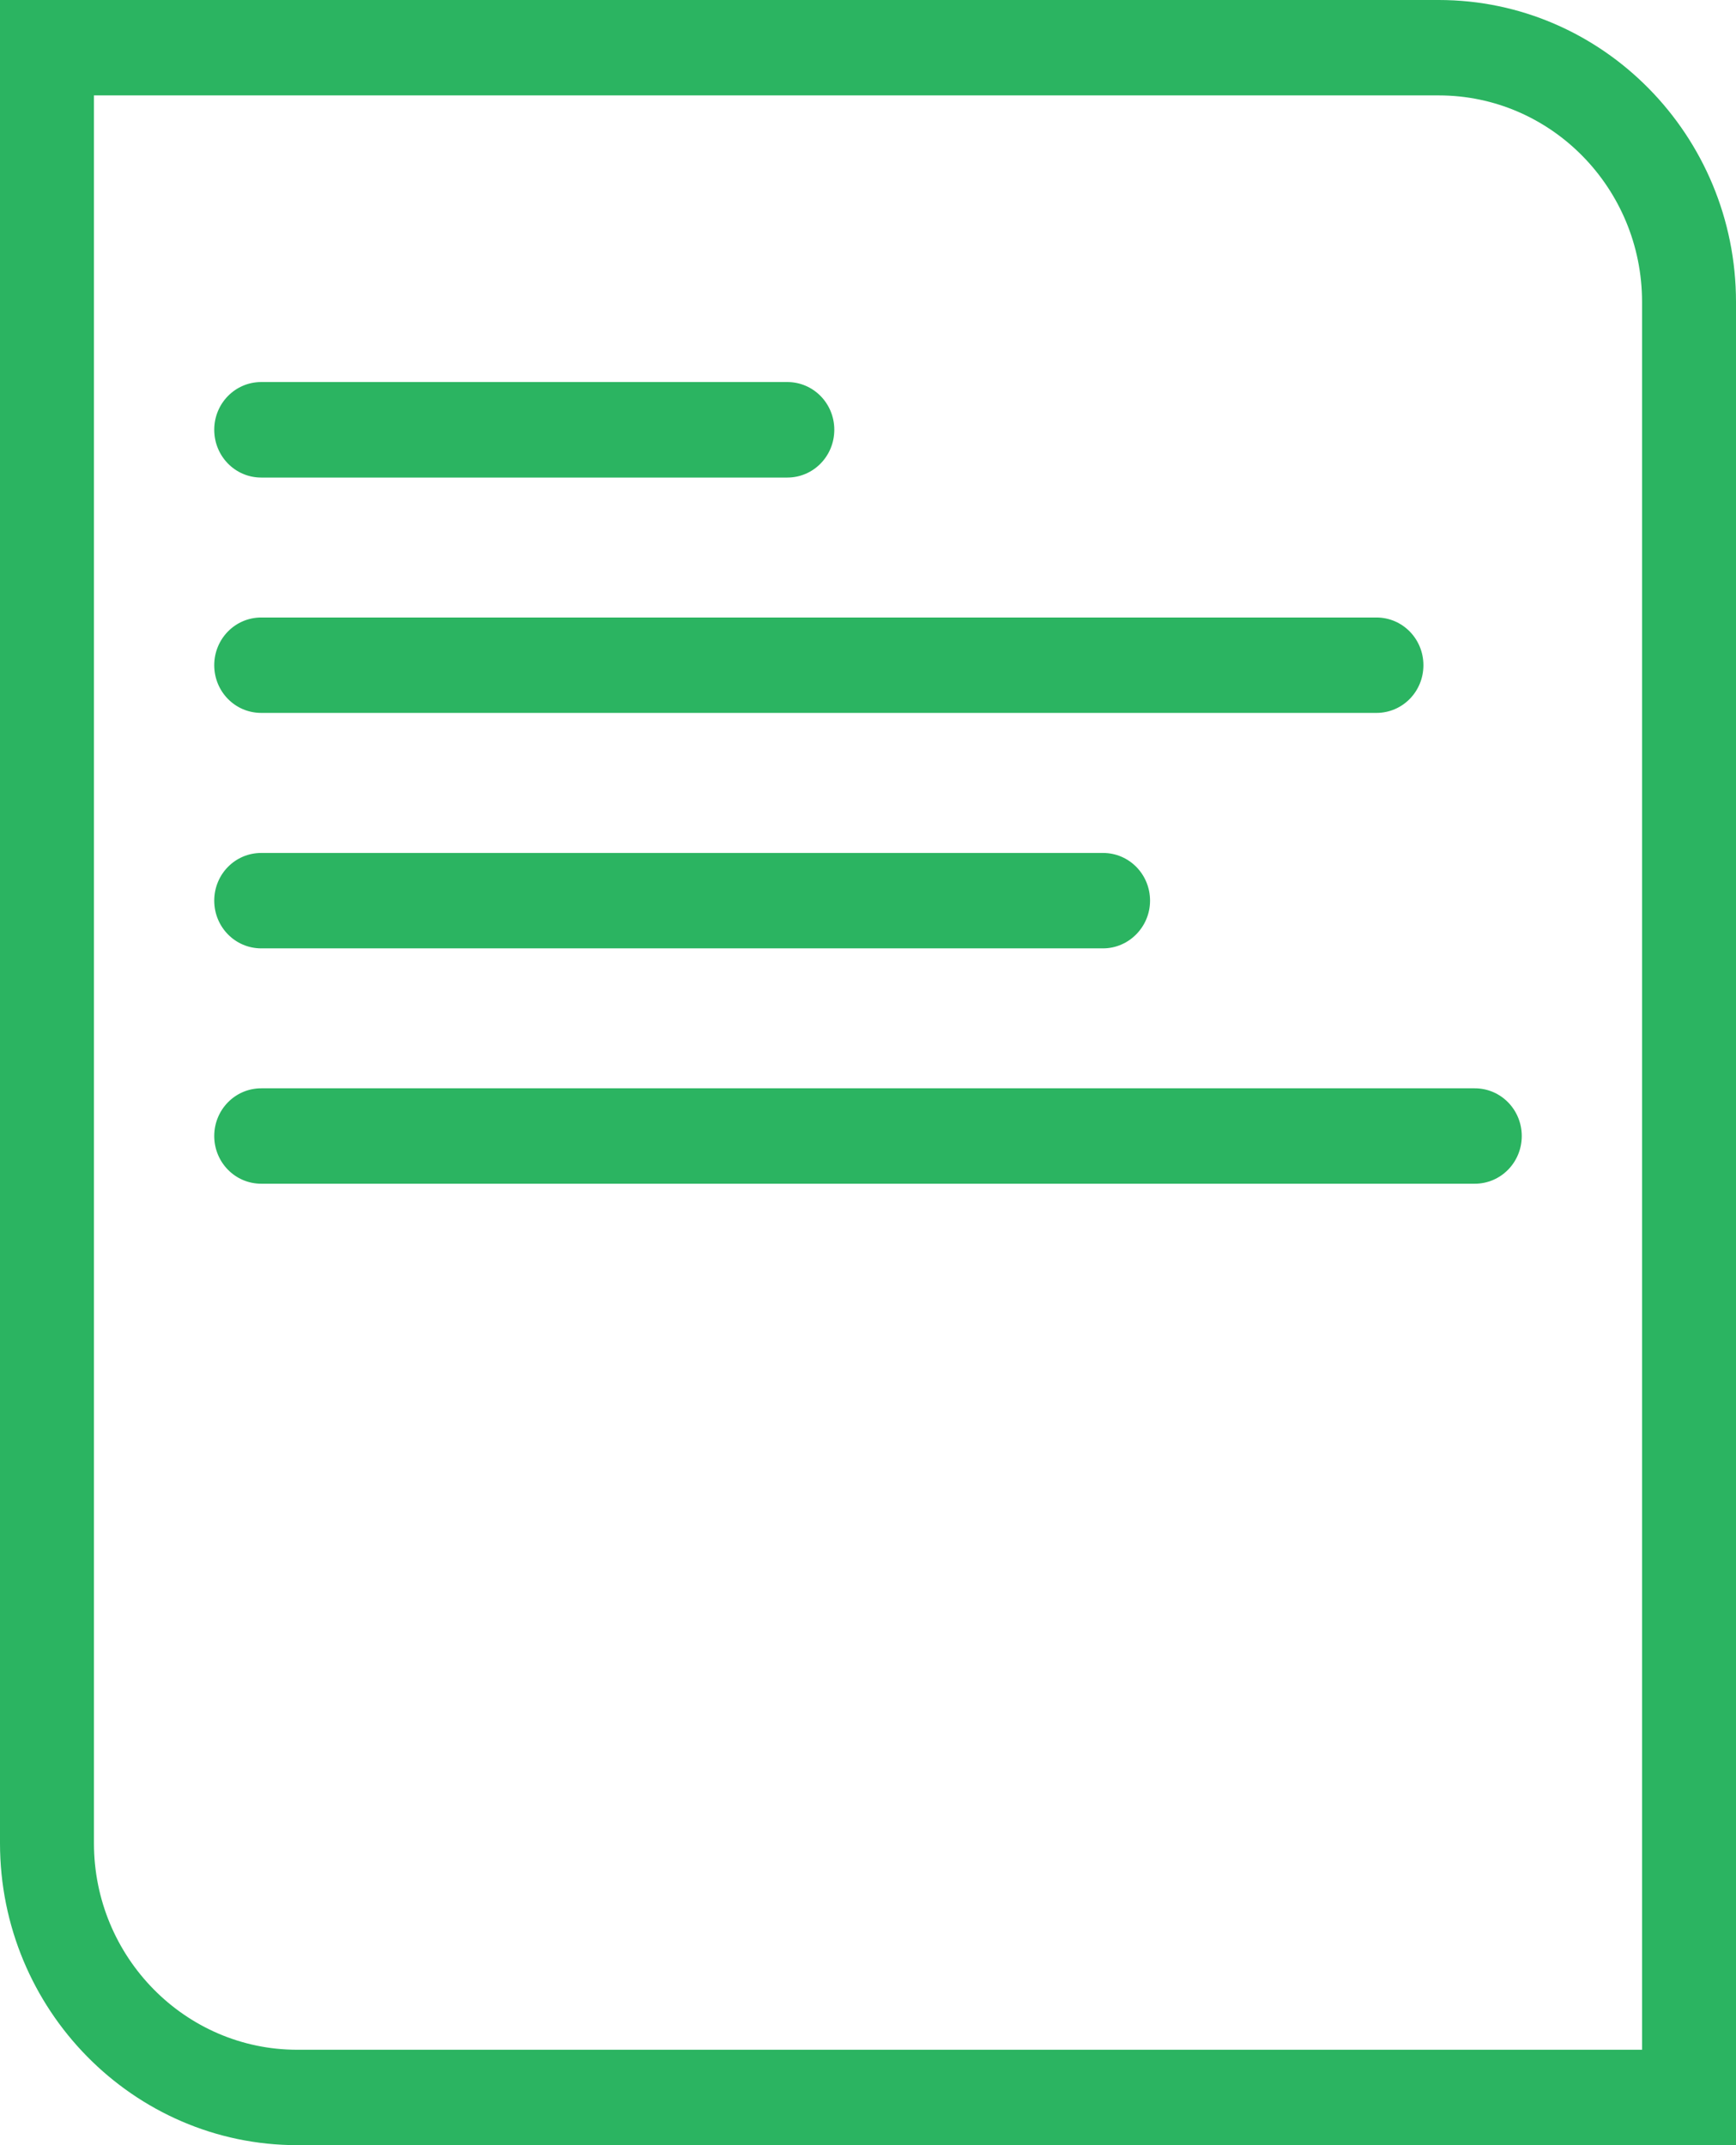
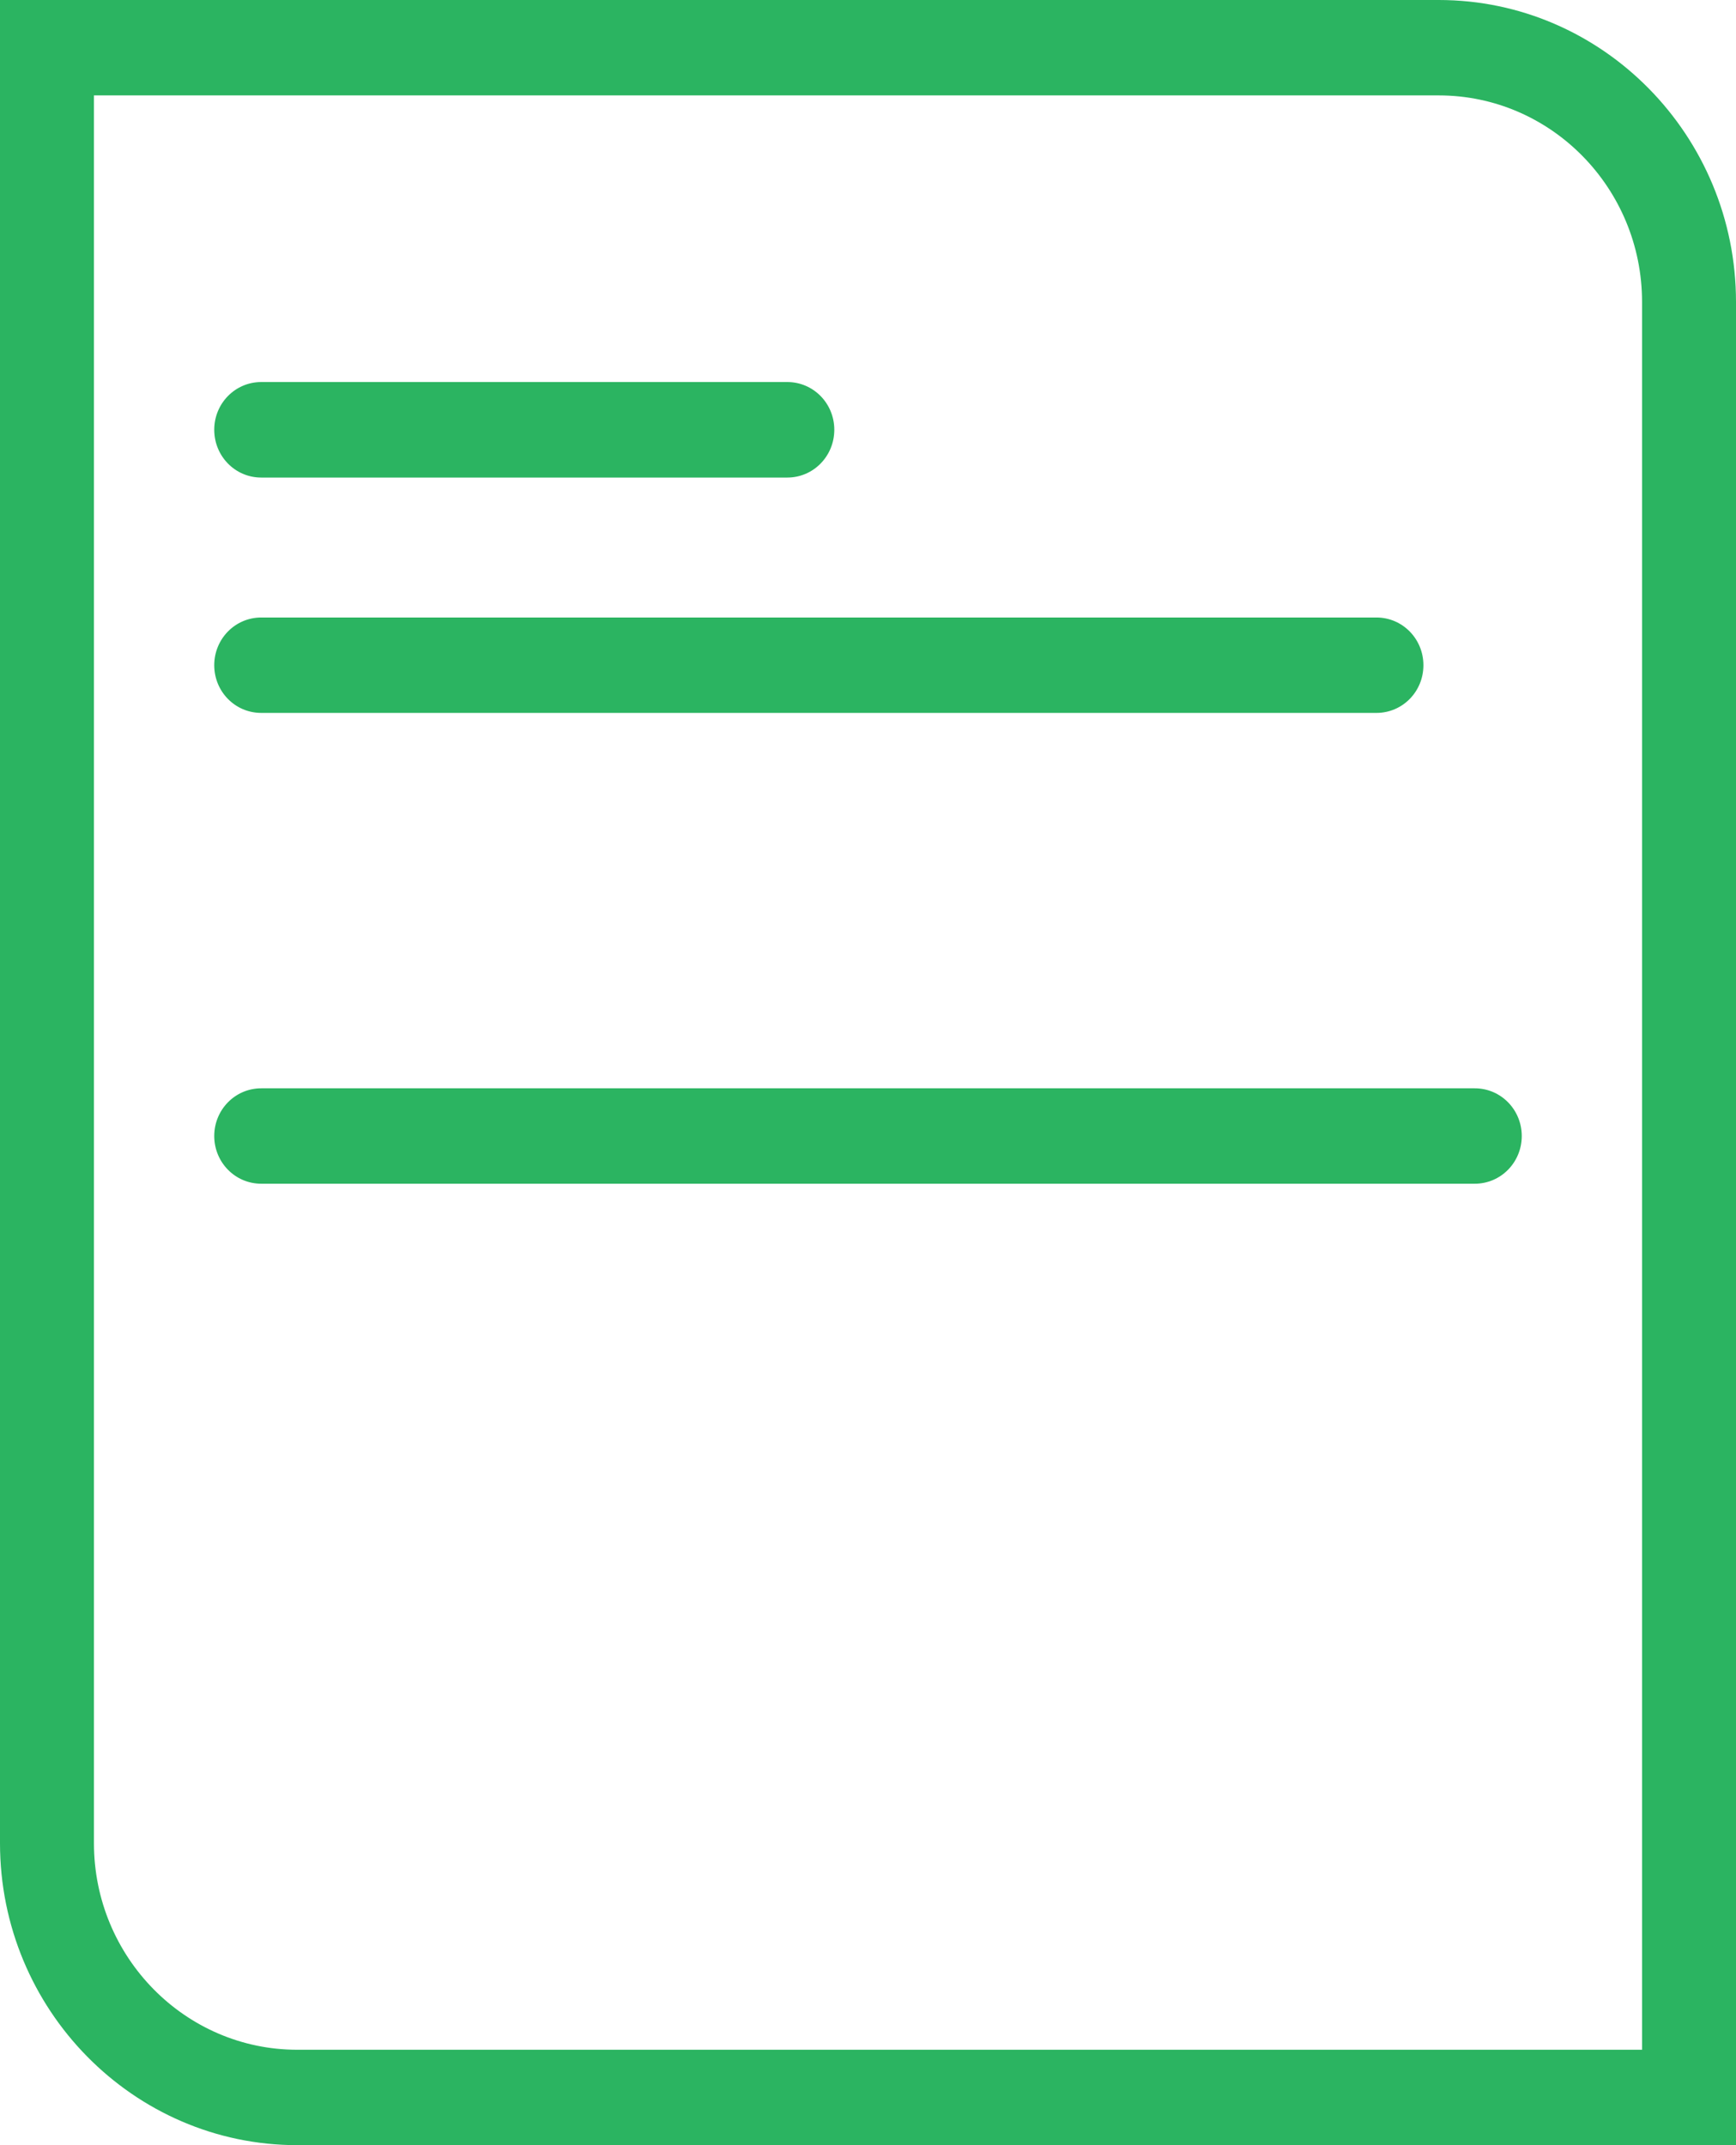
<svg xmlns="http://www.w3.org/2000/svg" width="17" height="21" viewBox="0 0 17 21" fill="none">
  <path d="M17 21H2.911C1.307 21 0 19.673 0 18.044V0H14.089C15.694 0 17 1.327 17 2.956V21ZM0.92 0.934V18.044C0.92 19.159 1.813 20.066 2.911 20.066H16.08V2.956C16.08 1.841 15.187 0.934 14.089 0.934H0.92Z" fill="#2BB461" />
  <path d="M7.71 4.675H2.558C2.303 4.675 2.098 4.466 2.098 4.207C2.098 3.949 2.303 3.74 2.558 3.74H7.71C7.965 3.74 8.17 3.949 8.17 4.207C8.17 4.466 7.965 4.675 7.71 4.675Z" fill="#2BB461" />
  <path d="M13.479 6.979H2.558C2.303 6.979 2.098 6.771 2.098 6.512C2.098 6.254 2.303 6.045 2.558 6.045H13.479C13.734 6.045 13.939 6.254 13.939 6.512C13.939 6.771 13.734 6.979 13.479 6.979Z" fill="#2BB461" />
-   <path d="M10.802 9.284H2.558C2.303 9.284 2.098 9.075 2.098 8.817C2.098 8.558 2.303 8.35 2.558 8.35H10.802C11.056 8.35 11.262 8.558 11.262 8.817C11.262 9.075 11.053 9.284 10.802 9.284Z" fill="#2BB461" />
  <path d="M14.442 11.588H2.558C2.303 11.588 2.098 11.379 2.098 11.121C2.098 10.863 2.303 10.654 2.558 10.654H14.442C14.697 10.654 14.902 10.863 14.902 11.121C14.902 11.379 14.697 11.588 14.442 11.588Z" fill="#2BB461" />
</svg>